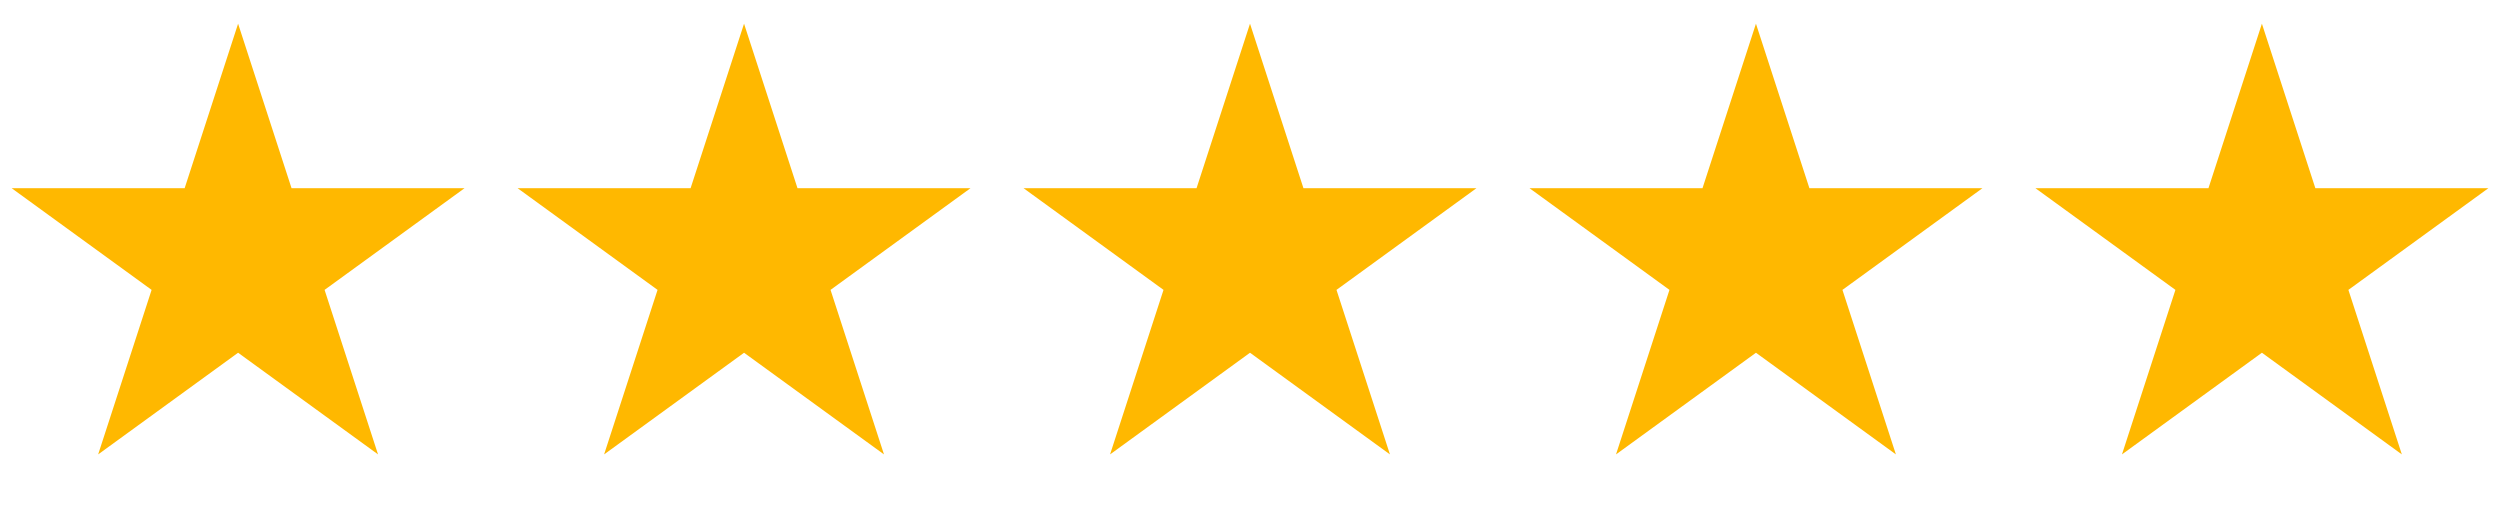
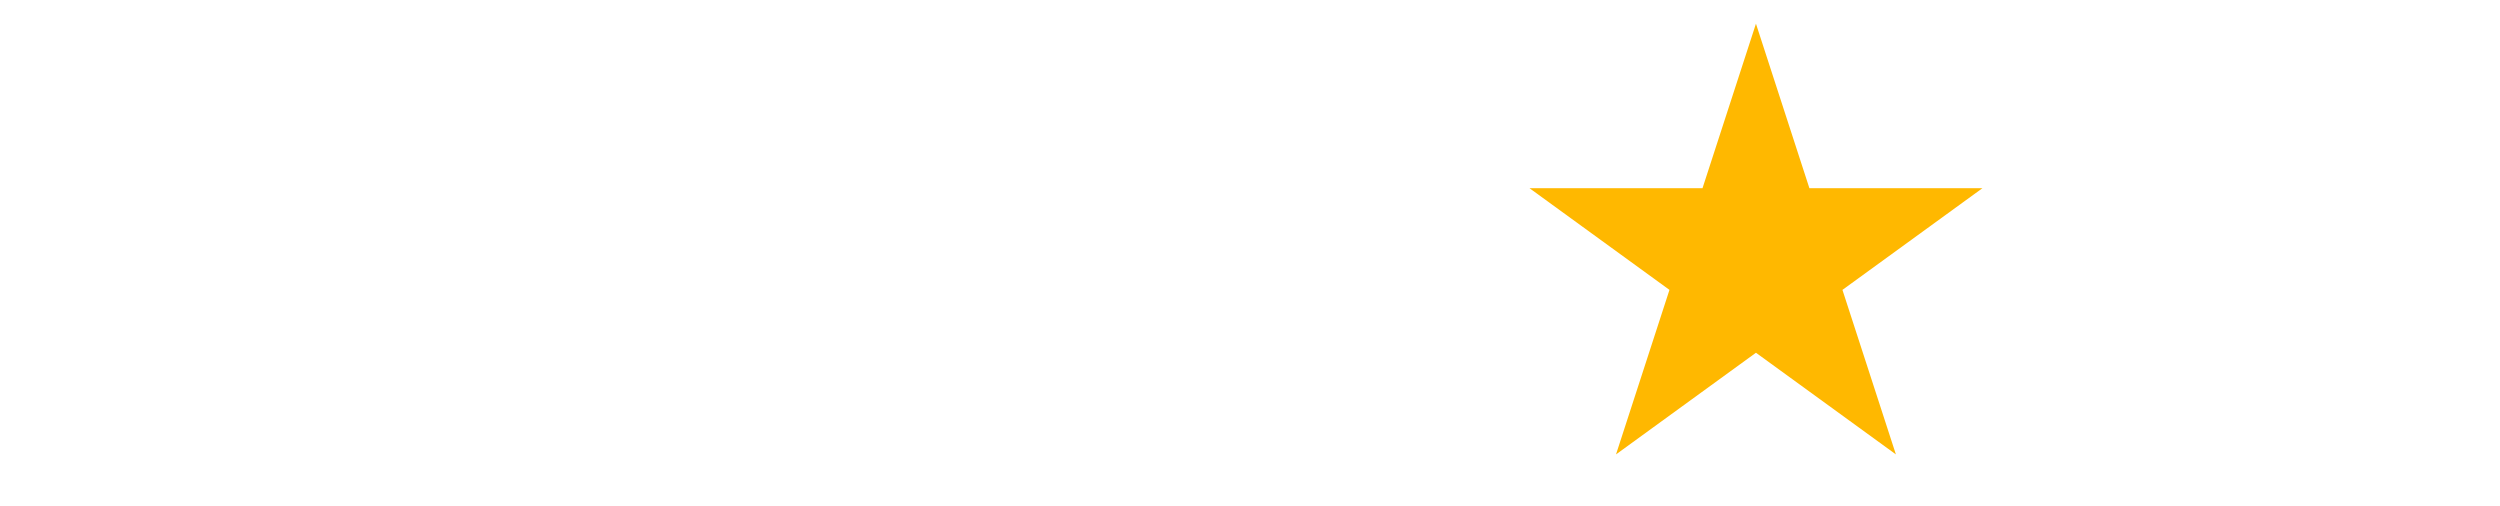
<svg xmlns="http://www.w3.org/2000/svg" fill="none" viewBox="0 0 84 17" height="17" width="84">
-   <path fill="#FFB800" d="M8 0.796L9.796 6.324H15.608L10.906 9.74L12.702 15.268L8 11.852L3.298 15.268L5.094 9.74L0.392 6.324H6.204L8 0.796Z" />
-   <path fill="#FFB800" d="M25 0.796L26.796 6.324H32.608L27.906 9.74L29.702 15.268L25 11.852L20.298 15.268L22.094 9.74L17.392 6.324H23.204L25 0.796Z" />
-   <path fill="#FFB800" d="M42 0.796L43.796 6.324H49.608L44.906 9.74L46.702 15.268L42 11.852L37.298 15.268L39.094 9.74L34.392 6.324H40.204L42 0.796Z" />
  <path fill="#FFB800" d="M59 0.796L60.796 6.324H66.609L61.906 9.74L63.702 15.268L59 11.852L54.298 15.268L56.094 9.74L51.392 6.324H57.204L59 0.796Z" />
-   <path fill="#FFB800" d="M76 0.796L77.796 6.324H83.609L78.906 9.74L80.702 15.268L76 11.852L71.298 15.268L73.094 9.74L68.391 6.324H74.204L76 0.796Z" />
</svg>